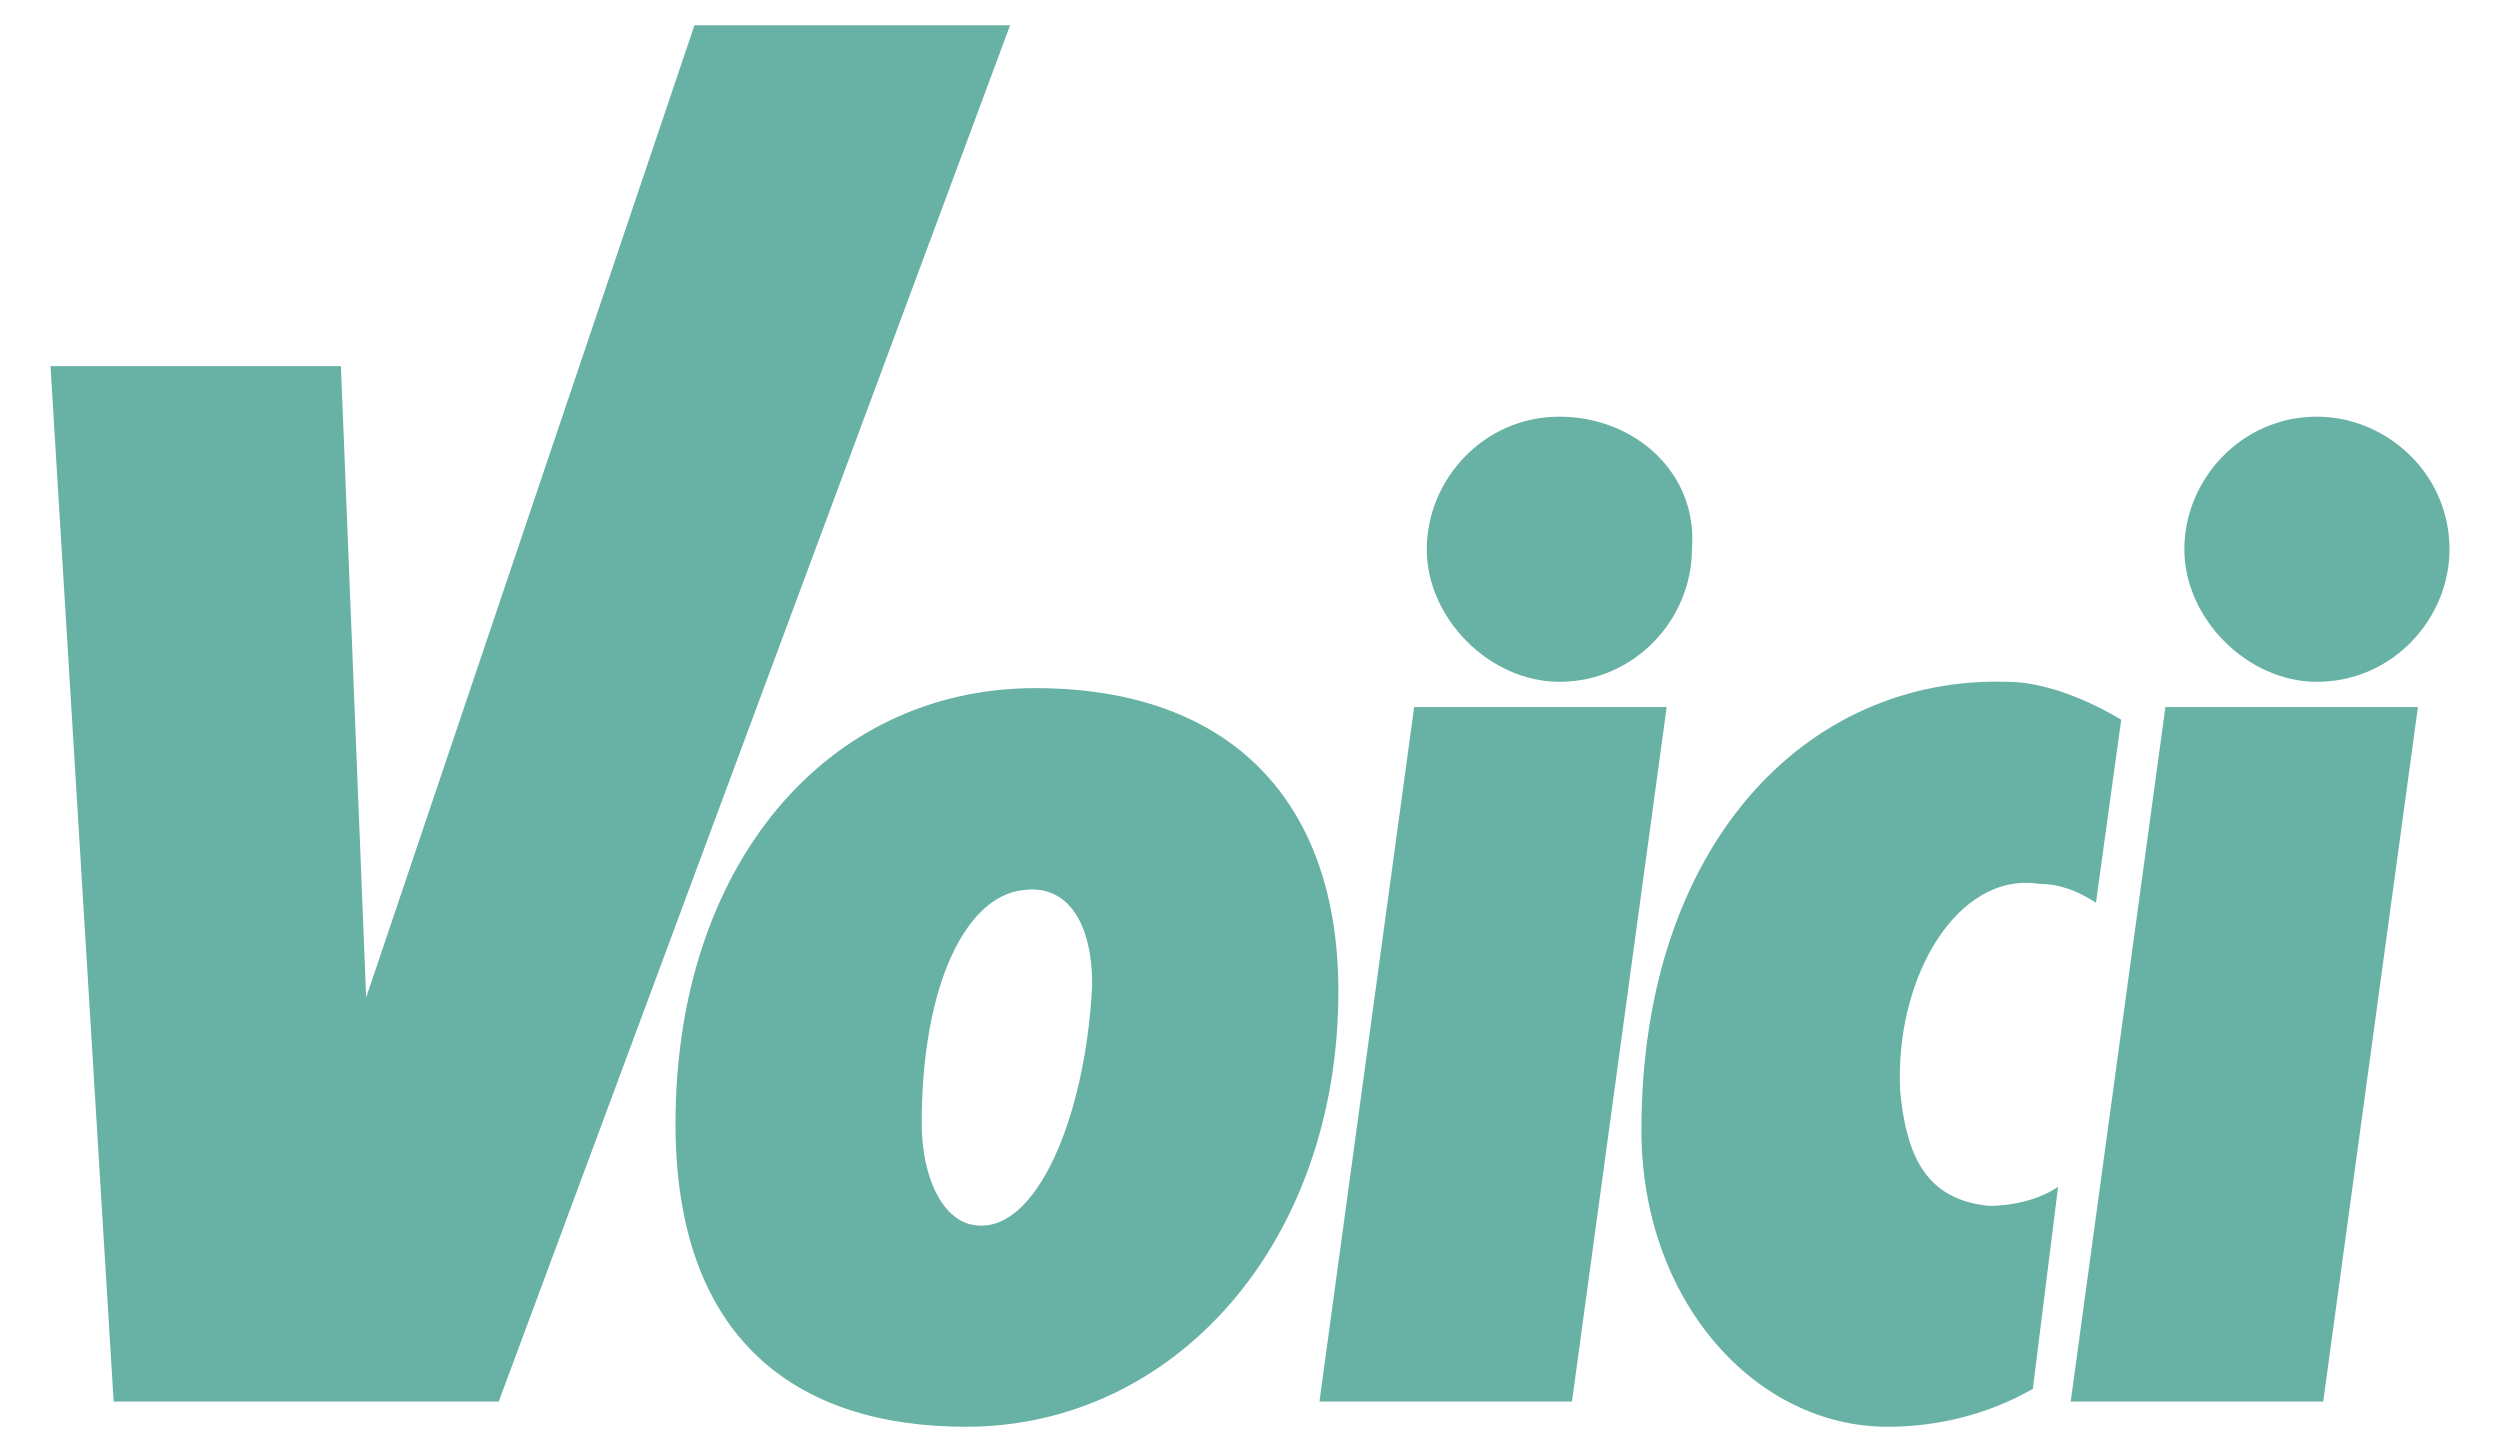
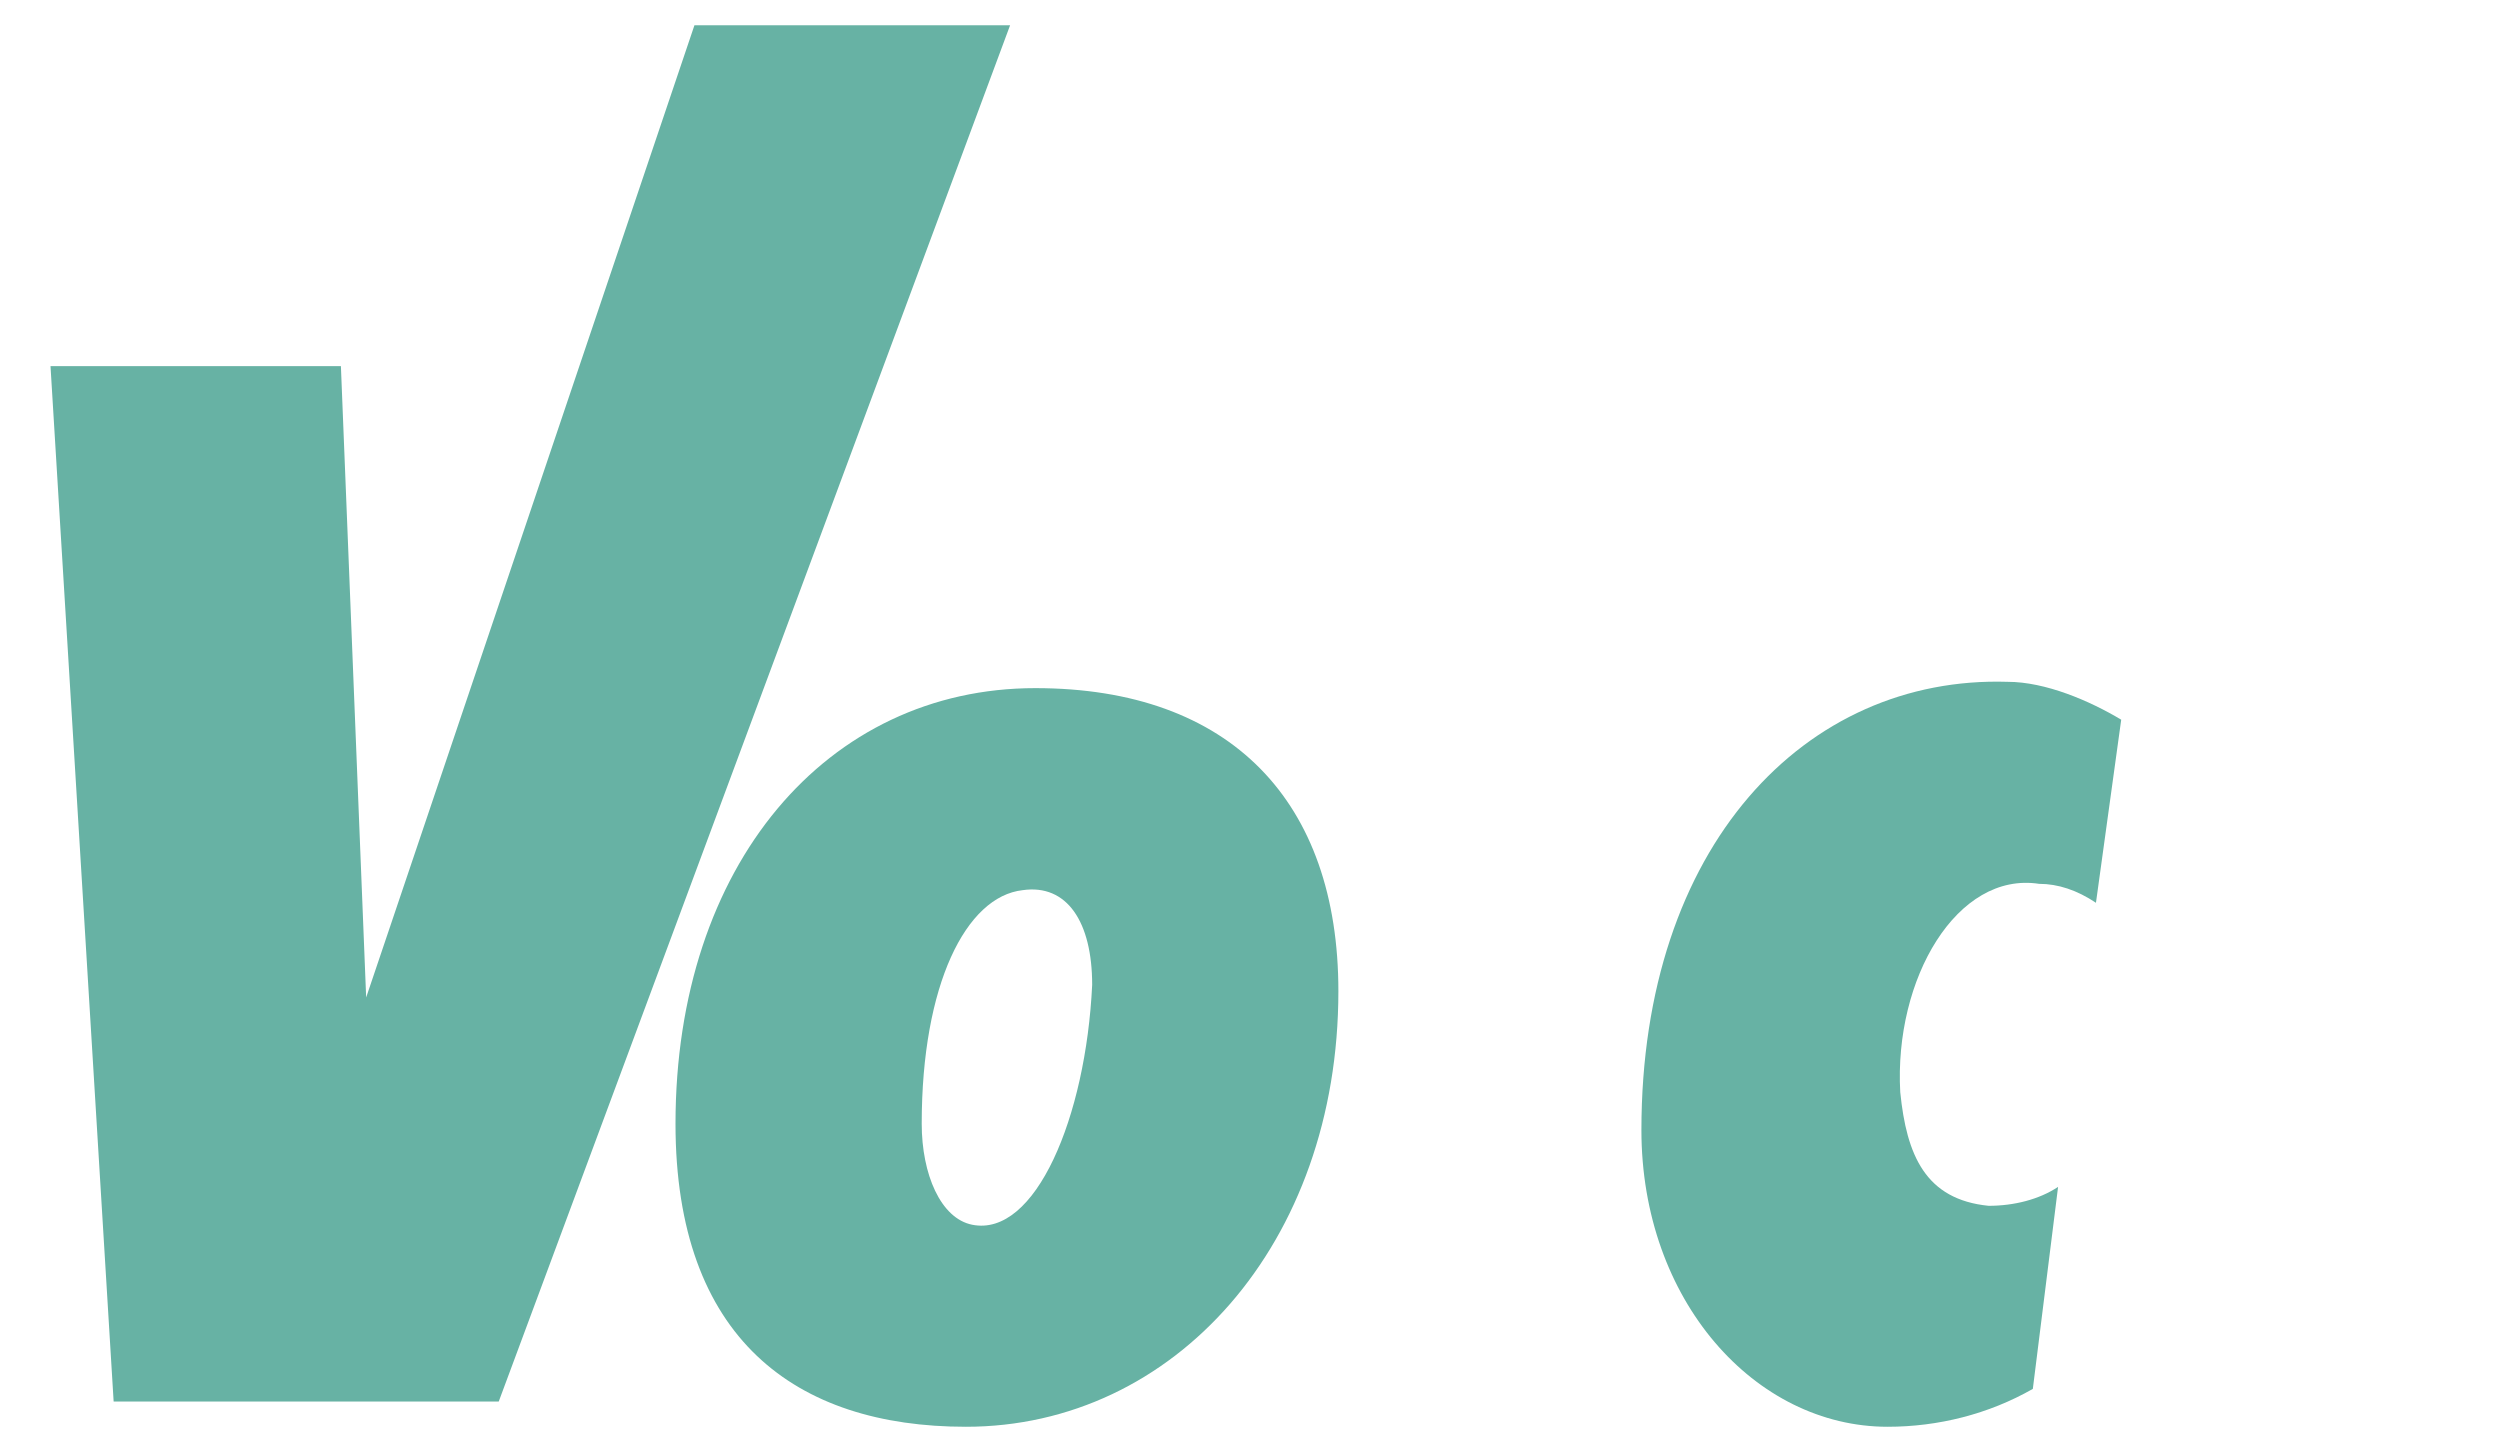
<svg xmlns="http://www.w3.org/2000/svg" version="1.0" id="Calque_1" x="0px" y="0px" viewBox="0 0 39.6 23" style="enable-background:new 0 0 39.6 23;" xml:space="preserve">
  <style type="text/css">
	.st0{fill:#67B2A4;}
</style>
  <g id="Calque_2_1_">
    <g id="Calque_1-2">
      <g id="Logos-et-couleurs">
        <g id="Artboard-AYL-Copy-24">
          <g id="logo-voici-big">
            <path id="Fill-1" class="st0" d="M5.8,15.8L11,0.4h5L7.9,22.2H1.8l-1-16.4h4.6L5.8,15.8" />
            <path id="Fill-2" class="st0" d="M10.7,17.8c0-4.1,2.4-6.9,5.7-6.9c3.1,0,4.8,1.8,4.8,4.8c0,4-2.6,6.9-5.9,6.9       C12.6,22.6,10.7,21.2,10.7,17.8 M15.4,19.4c1,0.2,1.8-1.7,1.9-3.8c0-1-0.4-1.6-1.1-1.5c-0.9,0.1-1.6,1.5-1.6,3.7       C14.6,18.6,14.9,19.3,15.4,19.4" />
-             <path id="Fill-3" class="st0" d="M24.7,6.6c-1.2,0-2.1,1-2.1,2.1s1,2.1,2.1,2.1c1.2,0,2.1-1,2.1-2.1c0,0,0,0,0,0       C26.9,7.5,25.9,6.6,24.7,6.6C24.7,6.6,24.7,6.6,24.7,6.6" />
-             <path id="Fill-4" class="st0" d="M22.4,11.2l-1.5,11h4l1.5-11H22.4" />
            <path id="Fill-5" class="st0" d="M29.9,22.6c-2.1,0-3.9-2-3.9-4.7c0-4.5,2.6-7.2,5.8-7.1c0.6,0,1.3,0.3,1.8,0.6l-0.4,2.9       c-0.3-0.2-0.6-0.3-0.9-0.3c-1.3-0.2-2.3,1.5-2.2,3.3c0.1,1,0.4,1.7,1.4,1.8c0.4,0,0.8-0.1,1.1-0.3L32.2,22       C31.5,22.4,30.7,22.6,29.9,22.6" />
-             <path id="Fill-6" class="st0" d="M36.7,6.6c-1.2,0-2.1,1-2.1,2.1s1,2.1,2.1,2.1c1.2,0,2.1-1,2.1-2.1c0,0,0,0,0,0       C38.8,7.5,37.8,6.6,36.7,6.6C36.7,6.6,36.7,6.6,36.7,6.6" />
-             <path id="Fill-7" class="st0" d="M34.3,11.2l-1.5,11h4l1.5-11H34.3" />
          </g>
        </g>
      </g>
    </g>
  </g>
</svg>